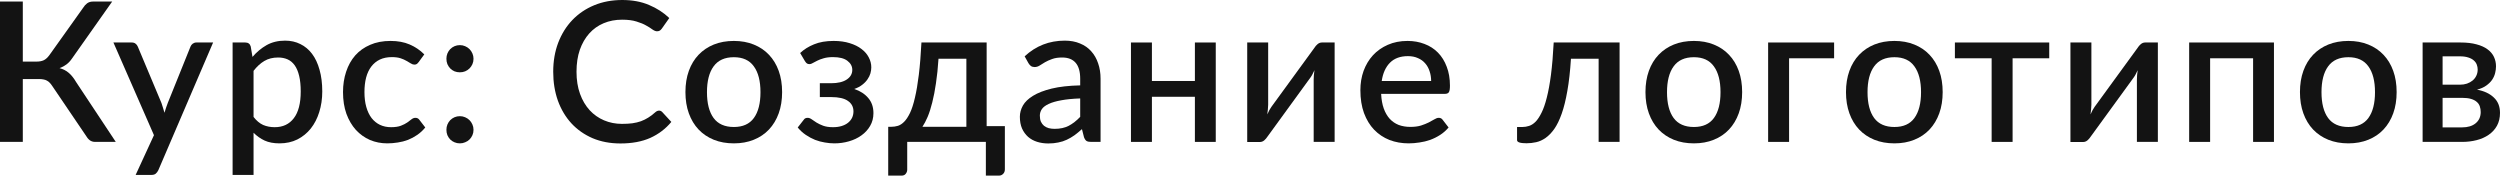
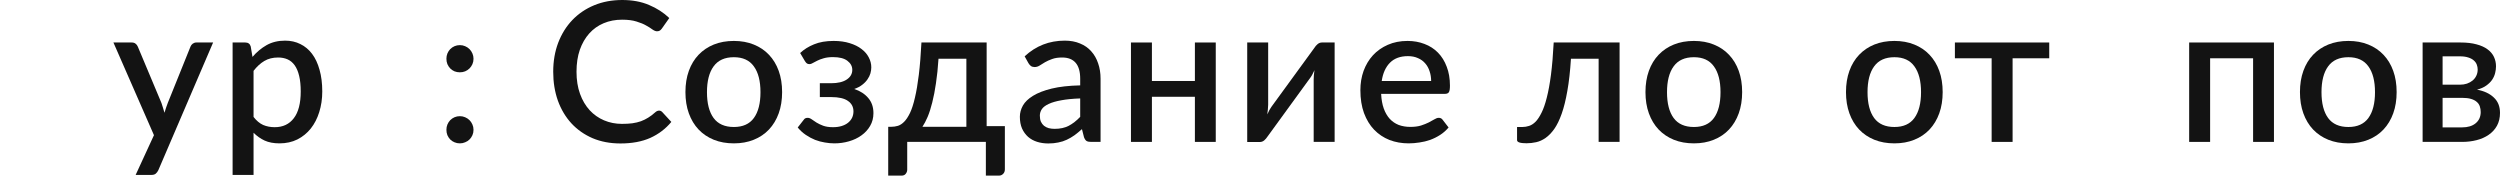
<svg xmlns="http://www.w3.org/2000/svg" width="821" height="58" viewBox="0 0 821 58" fill="none">
-   <path d="M38.023 46.6H31.27C30.544 46.6 29.936 46.408 29.445 46.024C28.955 45.64 28.496 45.075 28.069 44.328L17.155 28.229C16.878 27.802 16.6 27.45 16.323 27.173C16.046 26.874 15.736 26.64 15.395 26.469C15.053 26.277 14.669 26.149 14.243 26.085C13.816 25.999 13.336 25.957 12.802 25.957H7.489V46.6H0V0.512H7.489V20.228H12.002C12.941 20.228 13.73 20.078 14.371 19.78C15.011 19.481 15.64 18.905 16.259 18.051L27.301 2.56C27.664 1.963 28.101 1.472 28.613 1.088C29.147 0.704 29.776 0.512 30.502 0.512H36.839L23.652 19.203C23.119 19.993 22.511 20.644 21.828 21.156C21.145 21.668 20.388 22.073 19.556 22.372C20.75 22.692 21.764 23.215 22.596 23.94C23.45 24.666 24.25 25.669 24.997 26.949L38.023 46.6Z" fill="#131313" />
  <path d="M69.988 13.954L52.001 55.882C51.766 56.373 51.478 56.757 51.136 57.034C50.816 57.312 50.315 57.45 49.632 57.45H44.543L50.56 44.392L37.246 13.954H43.231C43.807 13.954 44.244 14.093 44.543 14.371C44.863 14.627 45.098 14.936 45.247 15.299L53.025 33.83C53.217 34.364 53.387 34.897 53.537 35.431C53.707 35.943 53.867 36.476 54.017 37.031C54.188 36.476 54.358 35.932 54.529 35.398C54.7 34.865 54.892 34.332 55.105 33.798L62.562 15.299C62.712 14.915 62.957 14.595 63.298 14.339C63.661 14.083 64.056 13.954 64.483 13.954H69.988Z" fill="#131313" />
  <path d="M83.268 38.407C84.228 39.645 85.273 40.519 86.404 41.032C87.556 41.522 88.826 41.768 90.213 41.768C92.901 41.768 94.993 40.786 96.486 38.823C98.001 36.86 98.758 33.937 98.758 30.053C98.758 28.048 98.588 26.341 98.246 24.933C97.905 23.503 97.414 22.34 96.774 21.444C96.134 20.548 95.355 19.897 94.438 19.491C93.52 19.086 92.485 18.883 91.333 18.883C89.584 18.883 88.069 19.267 86.788 20.036C85.529 20.782 84.356 21.86 83.268 23.268V38.407ZM82.916 18.691C84.281 17.091 85.828 15.8 87.556 14.819C89.306 13.837 91.333 13.346 93.638 13.346C95.473 13.346 97.137 13.72 98.63 14.467C100.124 15.192 101.404 16.259 102.471 17.667C103.538 19.076 104.36 20.825 104.936 22.916C105.533 24.986 105.832 27.365 105.832 30.053C105.832 32.465 105.501 34.716 104.84 36.807C104.199 38.876 103.271 40.679 102.055 42.216C100.839 43.731 99.367 44.925 97.638 45.8C95.91 46.654 93.958 47.081 91.781 47.081C89.861 47.081 88.229 46.771 86.884 46.152C85.561 45.534 84.356 44.68 83.268 43.592V57.45H76.386V13.954H80.547C81.486 13.954 82.083 14.392 82.34 15.267L82.916 18.691Z" fill="#131313" />
-   <path d="M137.515 20.356C137.301 20.633 137.098 20.846 136.906 20.996C136.714 21.145 136.437 21.22 136.074 21.22C135.712 21.22 135.327 21.092 134.922 20.836C134.538 20.58 134.069 20.302 133.514 20.004C132.98 19.684 132.33 19.395 131.561 19.14C130.793 18.883 129.833 18.755 128.681 18.755C127.187 18.755 125.875 19.022 124.744 19.556C123.635 20.089 122.696 20.857 121.928 21.86C121.181 22.841 120.615 24.047 120.231 25.477C119.869 26.885 119.687 28.474 119.687 30.245C119.687 32.081 119.89 33.713 120.295 35.142C120.701 36.572 121.277 37.778 122.024 38.759C122.792 39.741 123.709 40.487 124.776 40.999C125.864 41.512 127.081 41.768 128.425 41.768C129.748 41.768 130.825 41.608 131.657 41.288C132.49 40.968 133.183 40.615 133.738 40.231C134.293 39.847 134.762 39.495 135.146 39.175C135.552 38.855 135.978 38.695 136.426 38.695C136.981 38.695 137.408 38.908 137.707 39.335L139.659 41.864C138.869 42.824 137.995 43.635 137.034 44.296C136.074 44.958 135.061 45.502 133.994 45.928C132.927 46.334 131.817 46.622 130.665 46.792C129.513 46.985 128.35 47.081 127.177 47.081C125.15 47.081 123.251 46.707 121.48 45.96C119.73 45.192 118.194 44.093 116.871 42.664C115.569 41.213 114.534 39.453 113.766 37.383C113.019 35.292 112.646 32.913 112.646 30.245C112.646 27.834 112.987 25.605 113.67 23.556C114.353 21.487 115.345 19.705 116.647 18.211C117.97 16.718 119.602 15.555 121.544 14.723C123.485 13.869 125.726 13.442 128.265 13.442C130.633 13.442 132.714 13.826 134.506 14.595C136.32 15.363 137.931 16.451 139.339 17.859L137.515 20.356Z" fill="#131313" />
  <path d="M146.602 42.632C146.602 42.013 146.709 41.437 146.922 40.904C147.157 40.349 147.466 39.869 147.85 39.463C148.256 39.058 148.725 38.738 149.259 38.503C149.813 38.268 150.4 38.151 151.019 38.151C151.638 38.151 152.214 38.268 152.747 38.503C153.302 38.738 153.782 39.058 154.188 39.463C154.593 39.869 154.913 40.349 155.148 40.904C155.382 41.437 155.5 42.013 155.5 42.632C155.5 43.272 155.382 43.859 155.148 44.392C154.913 44.925 154.593 45.395 154.188 45.8C153.782 46.206 153.302 46.515 152.747 46.728C152.214 46.963 151.638 47.081 151.019 47.081C150.4 47.081 149.813 46.963 149.259 46.728C148.725 46.515 148.256 46.206 147.85 45.8C147.466 45.395 147.157 44.925 146.922 44.392C146.709 43.859 146.602 43.272 146.602 42.632ZM146.602 19.299C146.602 18.681 146.709 18.105 146.922 17.571C147.157 17.016 147.466 16.536 147.85 16.131C148.256 15.726 148.725 15.405 149.259 15.171C149.813 14.936 150.4 14.819 151.019 14.819C151.638 14.819 152.214 14.936 152.747 15.171C153.302 15.405 153.782 15.726 154.188 16.131C154.593 16.536 154.913 17.016 155.148 17.571C155.382 18.105 155.5 18.681 155.5 19.299C155.5 19.94 155.382 20.526 155.148 21.06C154.913 21.593 154.593 22.063 154.188 22.468C153.782 22.873 153.302 23.194 152.747 23.428C152.214 23.642 151.638 23.748 151.019 23.748C150.4 23.748 149.813 23.642 149.259 23.428C148.725 23.194 148.256 22.873 147.85 22.468C147.466 22.063 147.157 21.593 146.922 21.06C146.709 20.526 146.602 19.94 146.602 19.299Z" fill="#131313" />
  <path d="M216.434 36.327C216.84 36.327 217.192 36.487 217.491 36.807L220.467 40.039C218.589 42.301 216.285 44.051 213.554 45.288C210.823 46.505 207.558 47.113 203.76 47.113C200.389 47.113 197.338 46.536 194.606 45.384C191.897 44.211 189.582 42.589 187.661 40.519C185.741 38.428 184.258 35.943 183.212 33.062C182.188 30.181 181.676 27.013 181.676 23.556C181.676 20.1 182.22 16.931 183.308 14.051C184.418 11.149 185.965 8.663 187.949 6.593C189.955 4.502 192.345 2.881 195.119 1.728C197.914 0.576 200.986 0 204.336 0C207.665 0 210.599 0.544 213.138 1.632C215.698 2.699 217.917 4.129 219.795 5.921L217.331 9.41C217.16 9.644 216.957 9.847 216.722 10.018C216.488 10.188 216.168 10.274 215.762 10.274C215.336 10.274 214.845 10.082 214.29 9.698C213.757 9.292 213.063 8.855 212.21 8.386C211.377 7.895 210.321 7.457 209.041 7.073C207.782 6.668 206.203 6.465 204.304 6.465C202.106 6.465 200.09 6.849 198.255 7.617C196.42 8.386 194.841 9.506 193.518 10.978C192.195 12.45 191.16 14.243 190.414 16.355C189.688 18.467 189.325 20.868 189.325 23.556C189.325 26.266 189.71 28.688 190.478 30.822C191.246 32.934 192.302 34.726 193.646 36.199C194.991 37.65 196.569 38.759 198.383 39.527C200.197 40.295 202.149 40.679 204.24 40.679C205.52 40.679 206.662 40.615 207.665 40.487C208.689 40.338 209.628 40.114 210.481 39.815C211.335 39.495 212.135 39.1 212.882 38.631C213.65 38.162 214.407 37.586 215.154 36.903C215.581 36.519 216.008 36.327 216.434 36.327Z" fill="#131313" />
  <path d="M241.003 13.442C243.414 13.442 245.591 13.837 247.533 14.627C249.496 15.416 251.16 16.536 252.525 17.987C253.912 19.438 254.979 21.198 255.726 23.268C256.473 25.338 256.846 27.664 256.846 30.245C256.846 32.827 256.473 35.153 255.726 37.223C254.979 39.292 253.912 41.063 252.525 42.536C251.16 43.987 249.496 45.107 247.533 45.896C245.591 46.686 243.414 47.081 241.003 47.081C238.571 47.081 236.373 46.686 234.41 45.896C232.469 45.107 230.804 43.987 229.417 42.536C228.03 41.063 226.964 39.292 226.217 37.223C225.47 35.153 225.096 32.827 225.096 30.245C225.096 27.664 225.47 25.338 226.217 23.268C226.964 21.198 228.03 19.438 229.417 17.987C230.804 16.536 232.469 15.416 234.41 14.627C236.373 13.837 238.571 13.442 241.003 13.442ZM241.003 41.704C243.948 41.704 246.135 40.722 247.565 38.759C249.016 36.775 249.741 33.947 249.741 30.277C249.741 26.608 249.016 23.78 247.565 21.796C246.135 19.79 243.948 18.787 241.003 18.787C238.016 18.787 235.797 19.79 234.346 21.796C232.895 23.78 232.17 26.608 232.17 30.277C232.17 33.947 232.895 36.775 234.346 38.759C235.797 40.722 238.016 41.704 241.003 41.704Z" fill="#131313" />
  <path d="M262.769 17.411C264.006 16.238 265.521 15.288 267.314 14.563C269.106 13.816 271.25 13.442 273.747 13.442C275.753 13.442 277.523 13.688 279.06 14.179C280.596 14.648 281.887 15.288 282.932 16.099C283.978 16.888 284.767 17.806 285.301 18.851C285.856 19.897 286.133 20.985 286.133 22.116C286.133 22.756 286.037 23.418 285.845 24.1C285.653 24.762 285.333 25.413 284.885 26.053C284.458 26.693 283.882 27.29 283.157 27.845C282.452 28.4 281.578 28.859 280.532 29.221C282.474 29.861 284.01 30.854 285.141 32.198C286.272 33.521 286.837 35.174 286.837 37.159C286.837 38.716 286.474 40.114 285.749 41.352C285.045 42.568 284.095 43.603 282.901 44.456C281.727 45.31 280.361 45.96 278.804 46.408C277.267 46.856 275.667 47.081 274.003 47.081C273 47.081 271.955 46.985 270.866 46.792C269.799 46.622 268.733 46.334 267.666 45.928C266.62 45.502 265.607 44.958 264.625 44.296C263.644 43.635 262.758 42.824 261.969 41.864L263.953 39.335C264.209 38.908 264.636 38.695 265.233 38.695C265.66 38.695 266.097 38.855 266.546 39.175C266.994 39.495 267.516 39.847 268.114 40.231C268.733 40.615 269.469 40.968 270.322 41.288C271.197 41.608 272.275 41.768 273.555 41.768C274.622 41.768 275.571 41.64 276.403 41.383C277.235 41.127 277.94 40.765 278.516 40.295C279.092 39.826 279.529 39.282 279.828 38.663C280.127 38.023 280.276 37.33 280.276 36.583C280.276 35.132 279.679 33.99 278.484 33.158C277.31 32.304 275.454 31.878 272.915 31.878H269.234V27.333H272.915C275.134 27.333 276.851 26.928 278.068 26.117C279.284 25.306 279.892 24.25 279.892 22.948C279.892 21.775 279.359 20.782 278.292 19.972C277.246 19.161 275.667 18.755 273.555 18.755C272.36 18.755 271.336 18.883 270.482 19.14C269.65 19.374 268.946 19.641 268.37 19.94C267.794 20.217 267.303 20.473 266.898 20.708C266.514 20.942 266.172 21.06 265.873 21.06C265.553 21.06 265.276 20.996 265.041 20.868C264.828 20.74 264.593 20.473 264.337 20.068L262.769 17.411Z" fill="#131313" />
  <path d="M317.357 41.64V19.299H308.204C308.012 22.287 307.734 24.965 307.371 27.333C307.03 29.701 306.625 31.803 306.155 33.638C305.707 35.452 305.206 37.02 304.651 38.343C304.096 39.645 303.52 40.743 302.923 41.64H317.357ZM330 41.416V55.594C330 56.234 329.808 56.736 329.424 57.098C329.061 57.483 328.591 57.675 328.015 57.675H323.758V46.6H297.93V55.722C297.93 56.213 297.77 56.661 297.45 57.066C297.151 57.472 296.682 57.675 296.041 57.675H291.689V41.64H292.681C293.428 41.64 294.164 41.533 294.889 41.319C295.615 41.085 296.308 40.626 296.97 39.943C297.631 39.261 298.261 38.3 298.858 37.063C299.455 35.804 299.989 34.15 300.458 32.102C300.949 30.053 301.376 27.546 301.738 24.581C302.101 21.615 302.389 18.073 302.603 13.954H324.014V41.416H330Z" fill="#131313" />
  <path d="M354.737 32.326C352.283 32.411 350.214 32.614 348.528 32.934C346.842 33.233 345.477 33.627 344.431 34.118C343.386 34.588 342.628 35.153 342.159 35.815C341.711 36.476 341.487 37.201 341.487 37.991C341.487 38.759 341.604 39.42 341.839 39.975C342.095 40.509 342.436 40.957 342.863 41.319C343.311 41.661 343.823 41.917 344.399 42.088C344.997 42.237 345.647 42.312 346.352 42.312C348.144 42.312 349.68 41.981 350.96 41.319C352.262 40.637 353.521 39.655 354.737 38.375V32.326ZM336.494 18.499C340.185 15.064 344.581 13.346 349.68 13.346C351.558 13.346 353.222 13.656 354.673 14.275C356.145 14.872 357.372 15.726 358.354 16.835C359.357 17.945 360.114 19.267 360.626 20.804C361.16 22.319 361.426 24.004 361.426 25.861V46.6H358.354C357.692 46.6 357.191 46.505 356.849 46.312C356.508 46.099 356.22 45.683 355.985 45.064L355.313 42.408C354.481 43.154 353.66 43.827 352.849 44.424C352.038 45 351.195 45.491 350.32 45.896C349.467 46.302 348.539 46.6 347.536 46.792C346.554 47.006 345.466 47.113 344.271 47.113C342.948 47.113 341.711 46.931 340.559 46.569C339.428 46.206 338.446 45.662 337.614 44.936C336.782 44.189 336.12 43.272 335.63 42.184C335.16 41.096 334.925 39.815 334.925 38.343C334.925 37.084 335.256 35.857 335.918 34.662C336.6 33.467 337.71 32.401 339.246 31.462C340.804 30.502 342.842 29.712 345.359 29.093C347.899 28.474 351.024 28.122 354.737 28.037V25.861C354.737 23.514 354.236 21.764 353.233 20.612C352.23 19.459 350.758 18.883 348.816 18.883C347.493 18.883 346.384 19.054 345.487 19.395C344.591 19.716 343.812 20.068 343.151 20.452C342.49 20.836 341.903 21.198 341.391 21.54C340.879 21.86 340.334 22.02 339.758 22.02C339.289 22.02 338.884 21.903 338.542 21.668C338.222 21.412 337.955 21.102 337.742 20.74L336.494 18.499Z" fill="#131313" />
  <path d="M399.253 13.954V46.6H392.403V31.782H378.289V46.6H371.408V13.954H378.289V26.597H392.403V13.954H399.253Z" fill="#131313" />
  <path d="M438.294 13.954V46.6H431.413V26.149C431.413 25.701 431.434 25.21 431.477 24.677C431.519 24.143 431.583 23.599 431.669 23.044C431.455 23.514 431.242 23.951 431.028 24.356C430.836 24.741 430.623 25.093 430.388 25.413L416.21 44.904C415.954 45.31 415.612 45.704 415.186 46.088C414.759 46.451 414.279 46.633 413.745 46.633H409.585V13.954H416.466V34.406C416.466 34.854 416.434 35.356 416.37 35.91C416.327 36.465 416.263 37.02 416.178 37.575C416.605 36.593 417.042 35.782 417.49 35.142L431.669 15.683C431.925 15.256 432.266 14.861 432.693 14.499C433.12 14.136 433.6 13.954 434.133 13.954H438.294Z" fill="#131313" />
  <path d="M469.986 26.597C469.986 25.445 469.815 24.378 469.474 23.396C469.154 22.393 468.674 21.529 468.034 20.804C467.394 20.057 466.593 19.481 465.633 19.076C464.694 18.649 463.606 18.435 462.369 18.435C459.872 18.435 457.909 19.15 456.48 20.58C455.05 22.009 454.143 24.015 453.759 26.597H469.986ZM453.567 30.822C453.652 32.678 453.94 34.289 454.431 35.654C454.922 36.999 455.573 38.119 456.384 39.015C457.216 39.911 458.197 40.583 459.328 41.032C460.48 41.458 461.761 41.672 463.169 41.672C464.513 41.672 465.676 41.522 466.657 41.224C467.639 40.904 468.492 40.562 469.218 40.199C469.943 39.815 470.562 39.474 471.074 39.175C471.586 38.855 472.056 38.695 472.483 38.695C473.037 38.695 473.464 38.908 473.763 39.335L475.715 41.864C474.904 42.824 473.987 43.635 472.963 44.296C471.938 44.958 470.85 45.502 469.698 45.928C468.546 46.334 467.362 46.622 466.145 46.792C464.929 46.985 463.745 47.081 462.593 47.081C460.331 47.081 458.229 46.707 456.288 45.96C454.367 45.192 452.692 44.072 451.263 42.6C449.854 41.127 448.745 39.303 447.934 37.127C447.145 34.95 446.75 32.443 446.75 29.605C446.75 27.344 447.102 25.231 447.806 23.268C448.531 21.305 449.556 19.598 450.879 18.147C452.223 16.696 453.844 15.555 455.743 14.723C457.664 13.869 459.83 13.442 462.241 13.442C464.246 13.442 466.103 13.773 467.81 14.435C469.517 15.075 470.989 16.024 472.226 17.283C473.464 18.542 474.424 20.089 475.107 21.924C475.811 23.738 476.163 25.807 476.163 28.133C476.163 29.2 476.046 29.915 475.811 30.277C475.576 30.64 475.15 30.822 474.531 30.822H453.567Z" fill="#131313" />
  <path d="M531.871 46.6H524.99V19.299H515.9C515.644 23.375 515.249 26.896 514.716 29.861C514.204 32.806 513.585 35.302 512.859 37.351C512.134 39.399 511.323 41.063 510.427 42.344C509.531 43.603 508.581 44.584 507.578 45.288C506.576 45.992 505.541 46.462 504.474 46.697C503.428 46.931 502.372 47.049 501.305 47.049C499.236 47.049 498.201 46.707 498.201 46.024V41.704H499.993C500.697 41.704 501.412 41.586 502.137 41.352C502.884 41.117 503.599 40.658 504.282 39.975C504.965 39.271 505.615 38.29 506.234 37.031C506.874 35.772 507.45 34.118 507.962 32.07C508.496 30 508.955 27.493 509.339 24.549C509.723 21.583 510.022 18.051 510.235 13.954H531.871V46.6Z" fill="#131313" />
  <path d="M556.278 13.442C558.689 13.442 560.866 13.837 562.807 14.627C564.77 15.416 566.435 16.536 567.8 17.987C569.187 19.438 570.254 21.198 571.001 23.268C571.748 25.338 572.121 27.664 572.121 30.245C572.121 32.827 571.748 35.153 571.001 37.223C570.254 39.292 569.187 41.063 567.8 42.536C566.435 43.987 564.77 45.107 562.807 45.896C560.866 46.686 558.689 47.081 556.278 47.081C553.846 47.081 551.648 46.686 549.685 45.896C547.743 45.107 546.079 43.987 544.692 42.536C543.305 41.063 542.238 39.292 541.492 37.223C540.745 35.153 540.371 32.827 540.371 30.245C540.371 27.664 540.745 25.338 541.492 23.268C542.238 21.198 543.305 19.438 544.692 17.987C546.079 16.536 547.743 15.416 549.685 14.627C551.648 13.837 553.846 13.442 556.278 13.442ZM556.278 41.704C559.223 41.704 561.41 40.722 562.839 38.759C564.29 36.775 565.016 33.947 565.016 30.277C565.016 26.608 564.29 23.78 562.839 21.796C561.41 19.79 559.223 18.787 556.278 18.787C553.291 18.787 551.072 19.79 549.621 21.796C548.17 23.78 547.445 26.608 547.445 30.277C547.445 33.947 548.17 36.775 549.621 38.759C551.072 40.722 553.291 41.704 556.278 41.704Z" fill="#131313" />
-   <path d="M602.321 19.14H587.535V46.6H580.653V13.954H602.321V19.14Z" fill="#131313" />
  <path d="M622.13 13.442C624.541 13.442 626.718 13.837 628.659 14.627C630.622 15.416 632.287 16.536 633.652 17.987C635.039 19.438 636.106 21.198 636.853 23.268C637.6 25.338 637.973 27.664 637.973 30.245C637.973 32.827 637.6 35.153 636.853 37.223C636.106 39.292 635.039 41.063 633.652 42.536C632.287 43.987 630.622 45.107 628.659 45.896C626.718 46.686 624.541 47.081 622.13 47.081C619.698 47.081 617.5 46.686 615.537 45.896C613.595 45.107 611.931 43.987 610.544 42.536C609.157 41.063 608.09 39.292 607.344 37.223C606.597 35.153 606.223 32.827 606.223 30.245C606.223 27.664 606.597 25.338 607.344 23.268C608.09 21.198 609.157 19.438 610.544 17.987C611.931 16.536 613.595 15.416 615.537 14.627C617.5 13.837 619.698 13.442 622.13 13.442ZM622.13 41.704C625.075 41.704 627.262 40.722 628.691 38.759C630.142 36.775 630.868 33.947 630.868 30.277C630.868 26.608 630.142 23.78 628.691 21.796C627.262 19.79 625.075 18.787 622.13 18.787C619.143 18.787 616.924 19.79 615.473 21.796C614.022 23.78 613.297 26.608 613.297 30.277C613.297 33.947 614.022 36.775 615.473 38.759C616.924 40.722 619.143 41.704 622.13 41.704Z" fill="#131313" />
  <path d="M672.969 19.14H660.935V46.6H654.054V19.14H641.987V13.954H672.969V19.14Z" fill="#131313" />
-   <path d="M708.641 13.954V46.6H701.759V26.149C701.759 25.701 701.781 25.21 701.823 24.677C701.866 24.143 701.93 23.599 702.015 23.044C701.802 23.514 701.589 23.951 701.375 24.356C701.183 24.741 700.97 25.093 700.735 25.413L686.557 44.904C686.3 45.31 685.959 45.704 685.532 46.088C685.106 46.451 684.626 46.633 684.092 46.633H679.931V13.954H686.813V34.406C686.813 34.854 686.781 35.356 686.717 35.91C686.674 36.465 686.61 37.02 686.525 37.575C686.951 36.593 687.389 35.782 687.837 35.142L702.015 15.683C702.271 15.256 702.613 14.861 703.04 14.499C703.466 14.136 703.946 13.954 704.48 13.954H708.641Z" fill="#131313" />
  <path d="M746.766 46.6H739.917V19.14H725.802V46.6H718.921V13.954H746.766V46.6Z" fill="#131313" />
  <path d="M771.212 13.442C773.624 13.442 775.8 13.837 777.742 14.627C779.705 15.416 781.369 16.536 782.734 17.987C784.121 19.438 785.188 21.198 785.935 23.268C786.682 25.338 787.055 27.664 787.055 30.245C787.055 32.827 786.682 35.153 785.935 37.223C785.188 39.292 784.121 41.063 782.734 42.536C781.369 43.987 779.705 45.107 777.742 45.896C775.8 46.686 773.624 47.081 771.212 47.081C768.78 47.081 766.582 46.686 764.619 45.896C762.677 45.107 761.013 43.987 759.626 42.536C758.239 41.063 757.173 39.292 756.426 37.223C755.679 35.153 755.306 32.827 755.306 30.245C755.306 27.664 755.679 25.338 756.426 23.268C757.173 21.198 758.239 19.438 759.626 17.987C761.013 16.536 762.677 15.416 764.619 14.627C766.582 13.837 768.78 13.442 771.212 13.442ZM771.212 41.704C774.157 41.704 776.344 40.722 777.774 38.759C779.225 36.775 779.95 33.947 779.95 30.277C779.95 26.608 779.225 23.78 777.774 21.796C776.344 19.79 774.157 18.787 771.212 18.787C768.225 18.787 766.006 19.79 764.555 21.796C763.104 23.78 762.379 26.608 762.379 30.277C762.379 33.947 763.104 36.775 764.555 38.759C766.006 40.722 768.225 41.704 771.212 41.704Z" fill="#131313" />
  <path d="M808.55 41.832C810.427 41.832 811.91 41.383 812.998 40.487C814.108 39.57 814.663 38.343 814.663 36.807C814.663 36.145 814.567 35.526 814.375 34.95C814.183 34.374 813.852 33.883 813.383 33.478C812.913 33.051 812.284 32.721 811.494 32.486C810.726 32.251 809.755 32.134 808.582 32.134H802.149V41.832H808.55ZM802.149 18.499V27.813H807.814C808.667 27.813 809.446 27.696 810.15 27.461C810.875 27.205 811.494 26.864 812.006 26.437C812.54 25.989 812.945 25.466 813.223 24.869C813.521 24.25 813.671 23.567 813.671 22.82C813.671 22.287 813.575 21.764 813.383 21.252C813.191 20.718 812.86 20.249 812.39 19.844C811.942 19.438 811.345 19.118 810.598 18.883C809.851 18.627 808.923 18.499 807.814 18.499H802.149ZM808.038 13.954C810.065 13.954 811.814 14.157 813.287 14.563C814.759 14.947 815.964 15.491 816.903 16.195C817.863 16.899 818.568 17.731 819.016 18.691C819.464 19.652 819.688 20.686 819.688 21.796C819.688 22.5 819.592 23.236 819.4 24.004C819.208 24.773 818.877 25.509 818.407 26.213C817.938 26.896 817.298 27.525 816.487 28.101C815.698 28.677 814.684 29.125 813.447 29.445C815.772 29.872 817.607 30.726 818.952 32.006C820.317 33.265 821 34.95 821 37.063C821 38.684 820.669 40.093 820.008 41.288C819.346 42.482 818.439 43.475 817.287 44.264C816.156 45.053 814.833 45.64 813.319 46.024C811.825 46.408 810.246 46.6 808.582 46.6H795.587V13.954H808.038Z" fill="#131313" />
</svg>